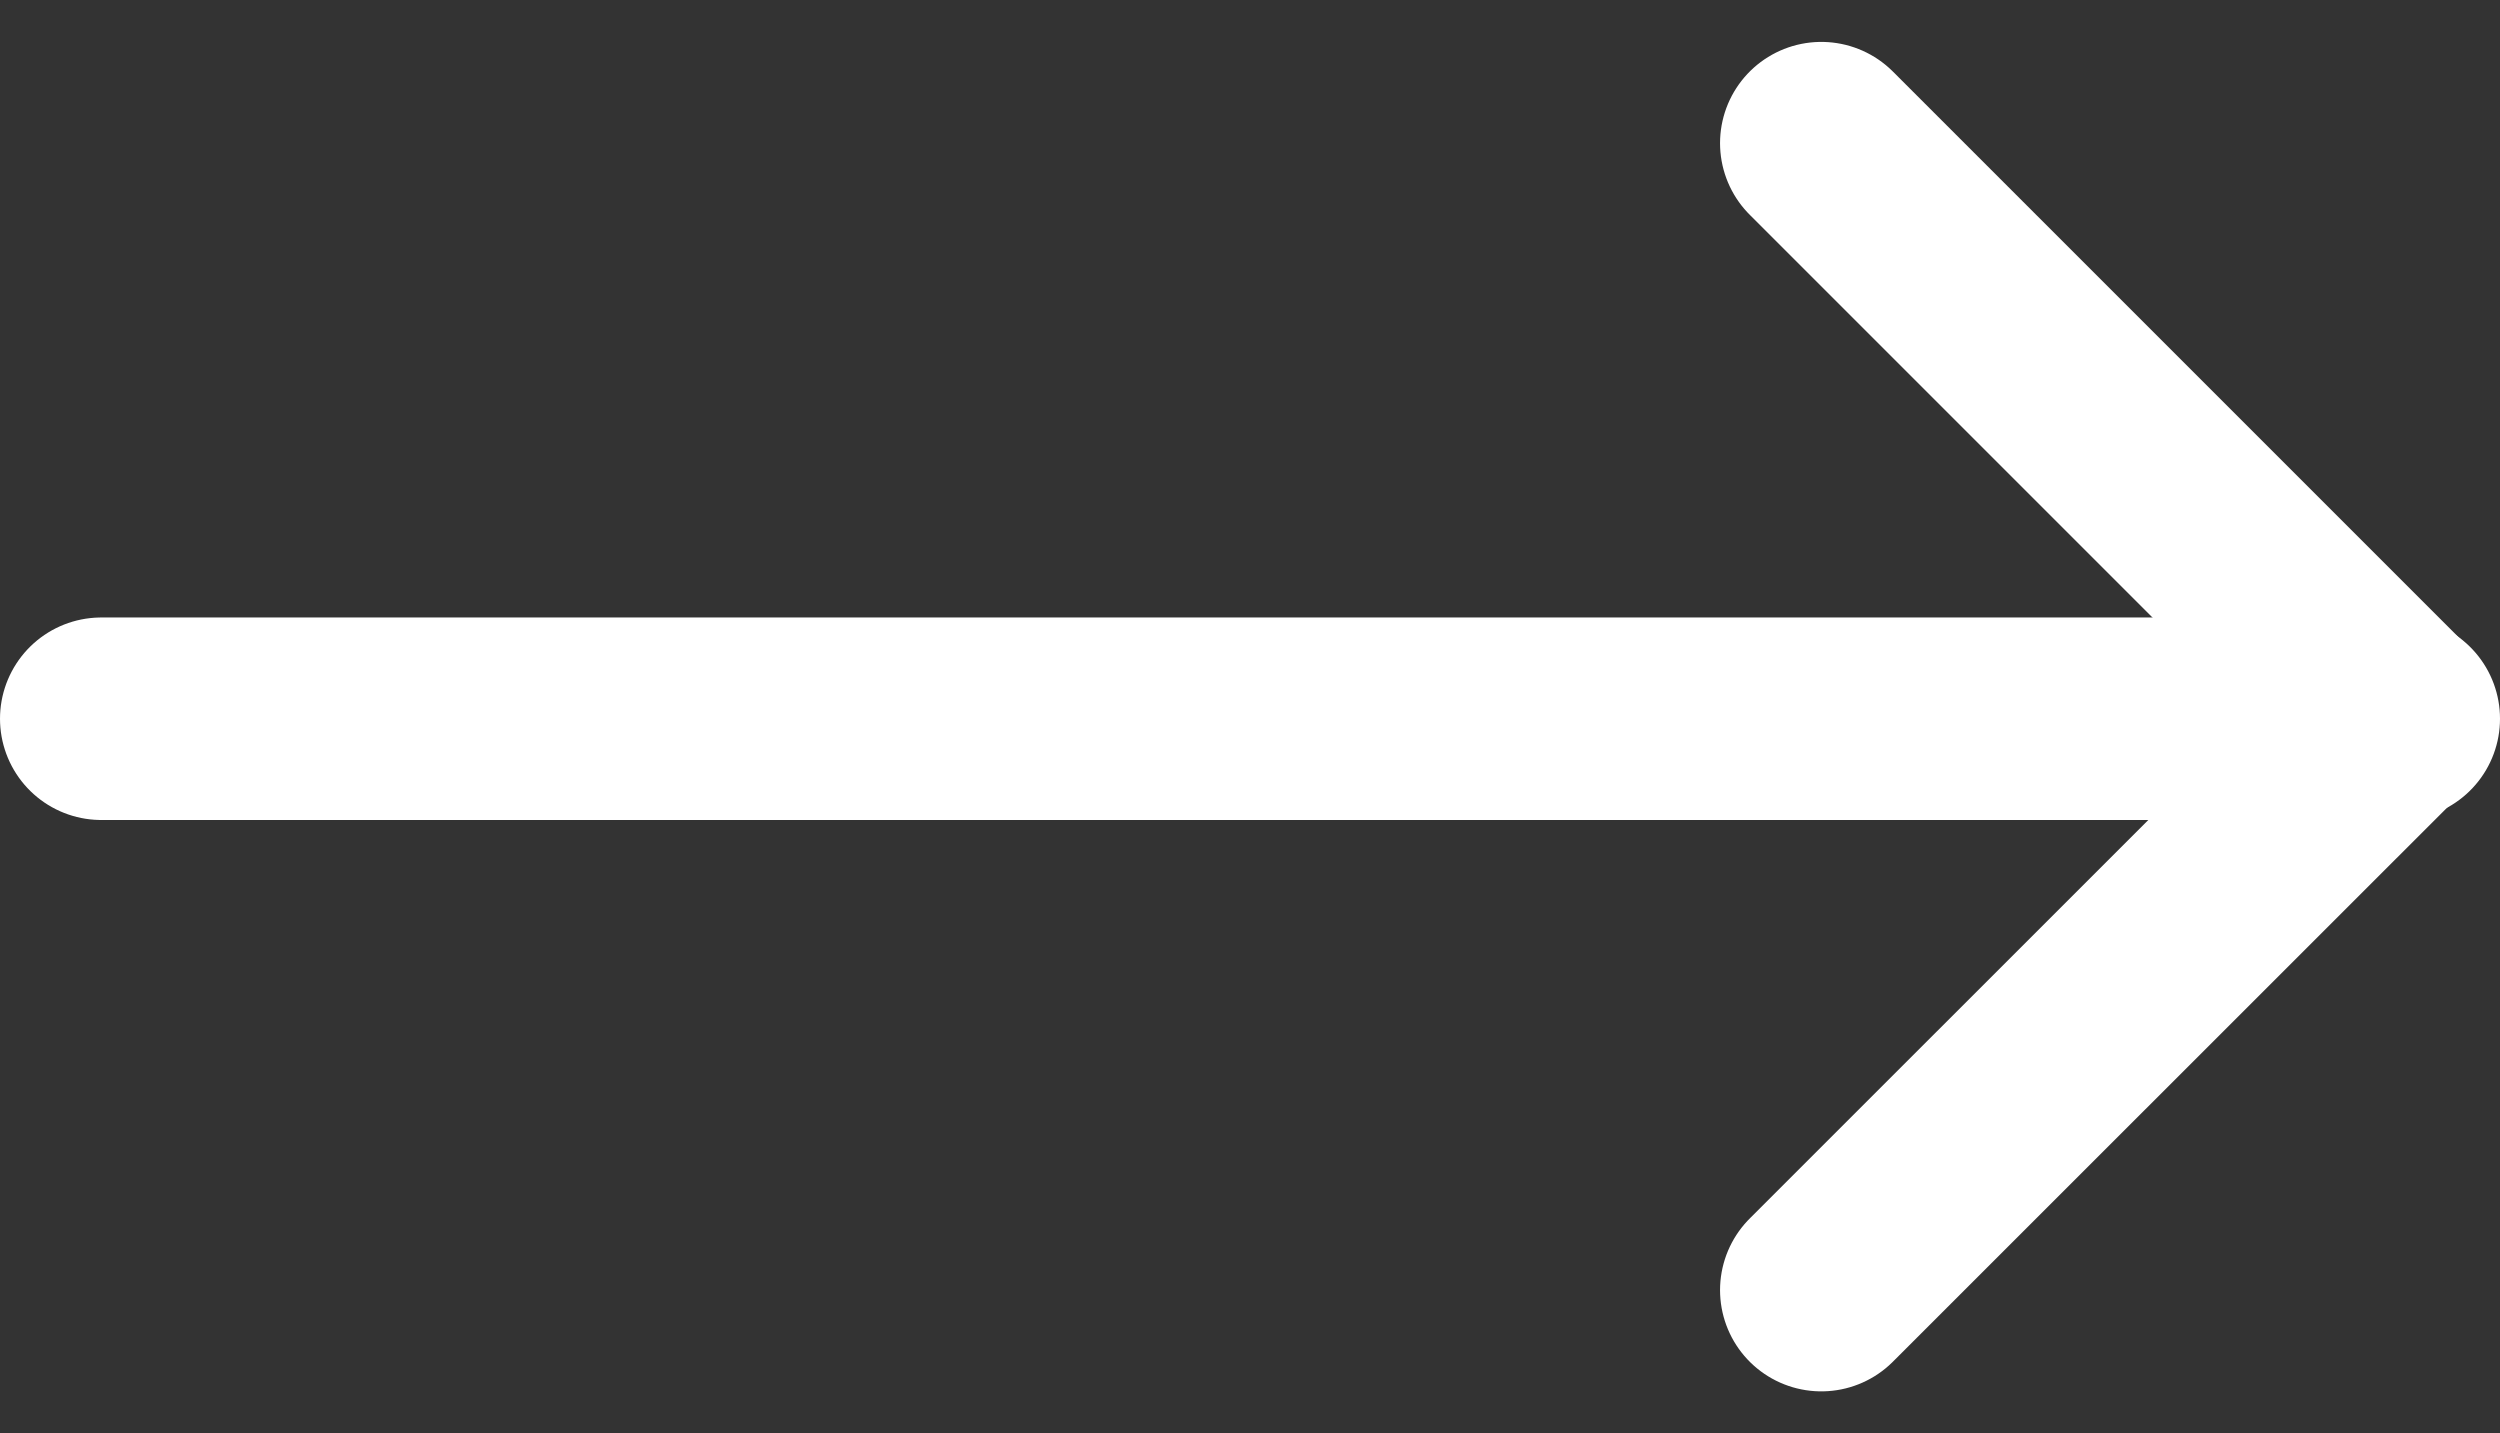
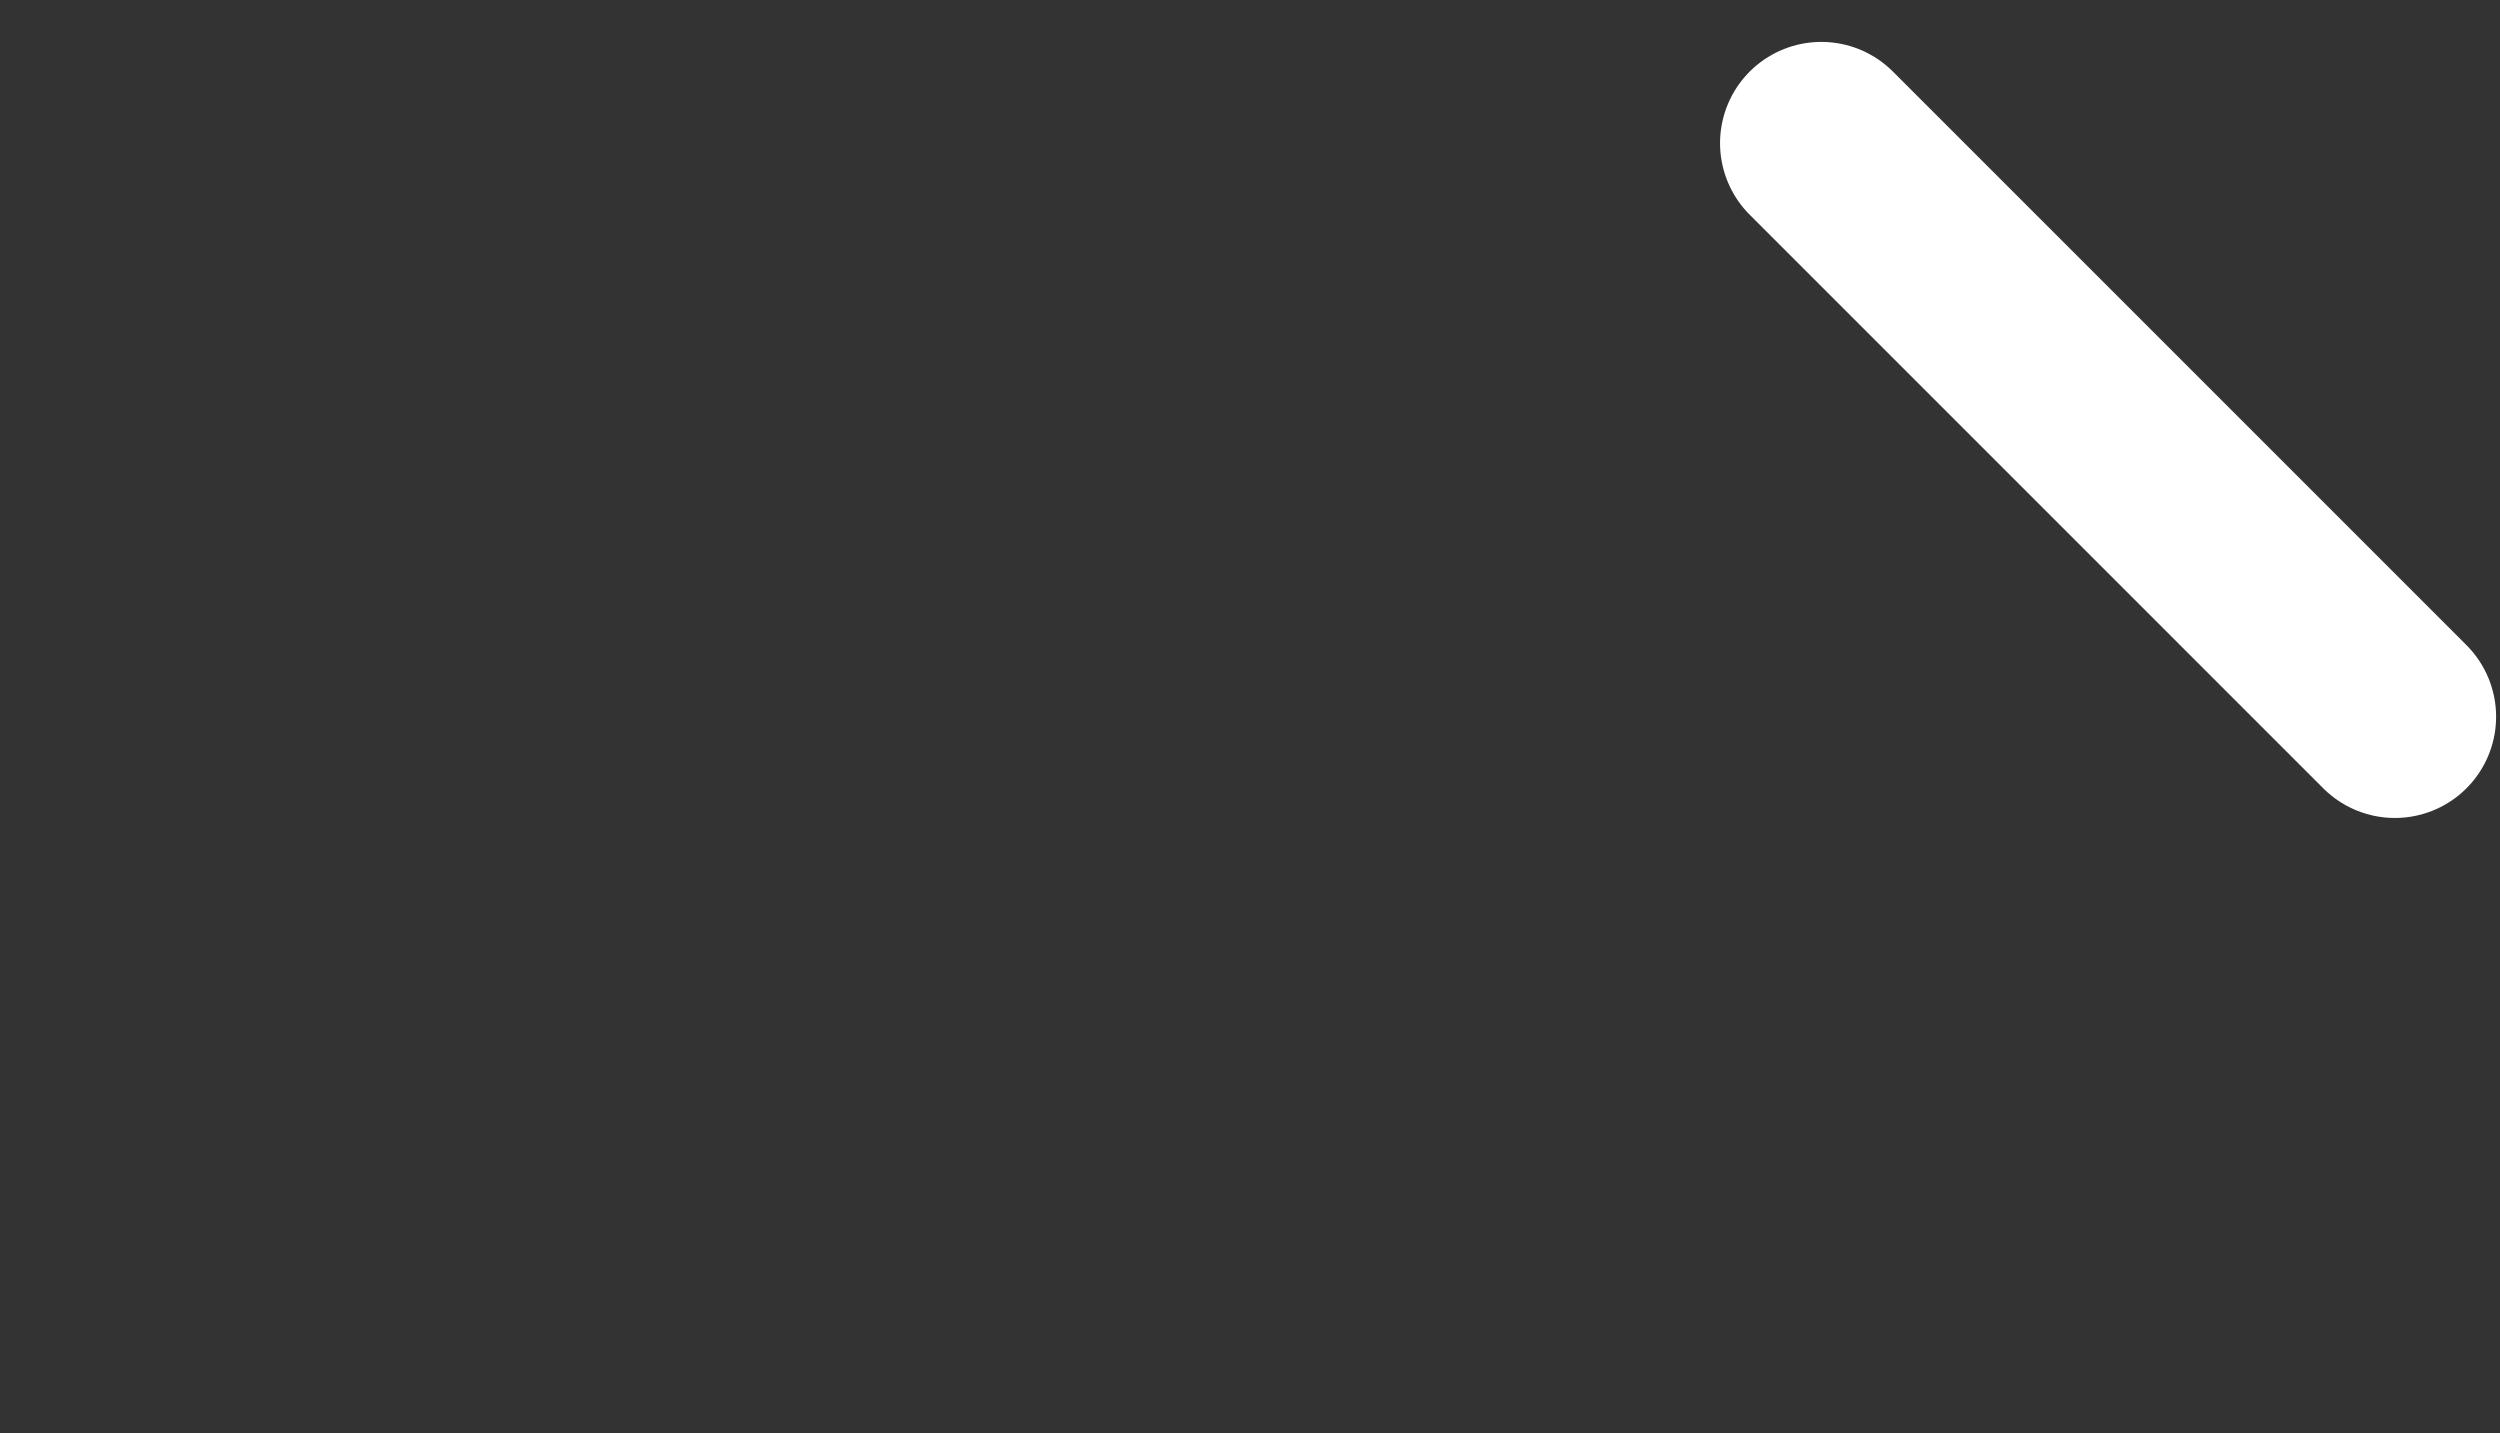
<svg xmlns="http://www.w3.org/2000/svg" width="16.049" height="9.202" viewBox="0 0 16.049 9.202">
  <rect x="0" y="0" width="16.049" height="9.202" fill="#333333" stroke="none" />
  <g id="arrow-right" transform="translate(4.447 -4.249)">
-     <line id="Line_3" data-name="Line 3" x2="14.749" transform="translate(-3.797 8.863)" fill="none" stroke="white" stroke-linecap="round" stroke-linejoin="round" stroke-width="1.3" />
-     <path id="Path_127" data-name="Path 127" d="M12,5l3.682,3.682L12,12.363" transform="translate(-4.755 0.168)" fill="none" stroke="white" stroke-linecap="round" stroke-linejoin="round" stroke-width="1.3" />
+     <path id="Path_127" data-name="Path 127" d="M12,5l3.682,3.682" transform="translate(-4.755 0.168)" fill="none" stroke="white" stroke-linecap="round" stroke-linejoin="round" stroke-width="1.3" />
  </g>
</svg>